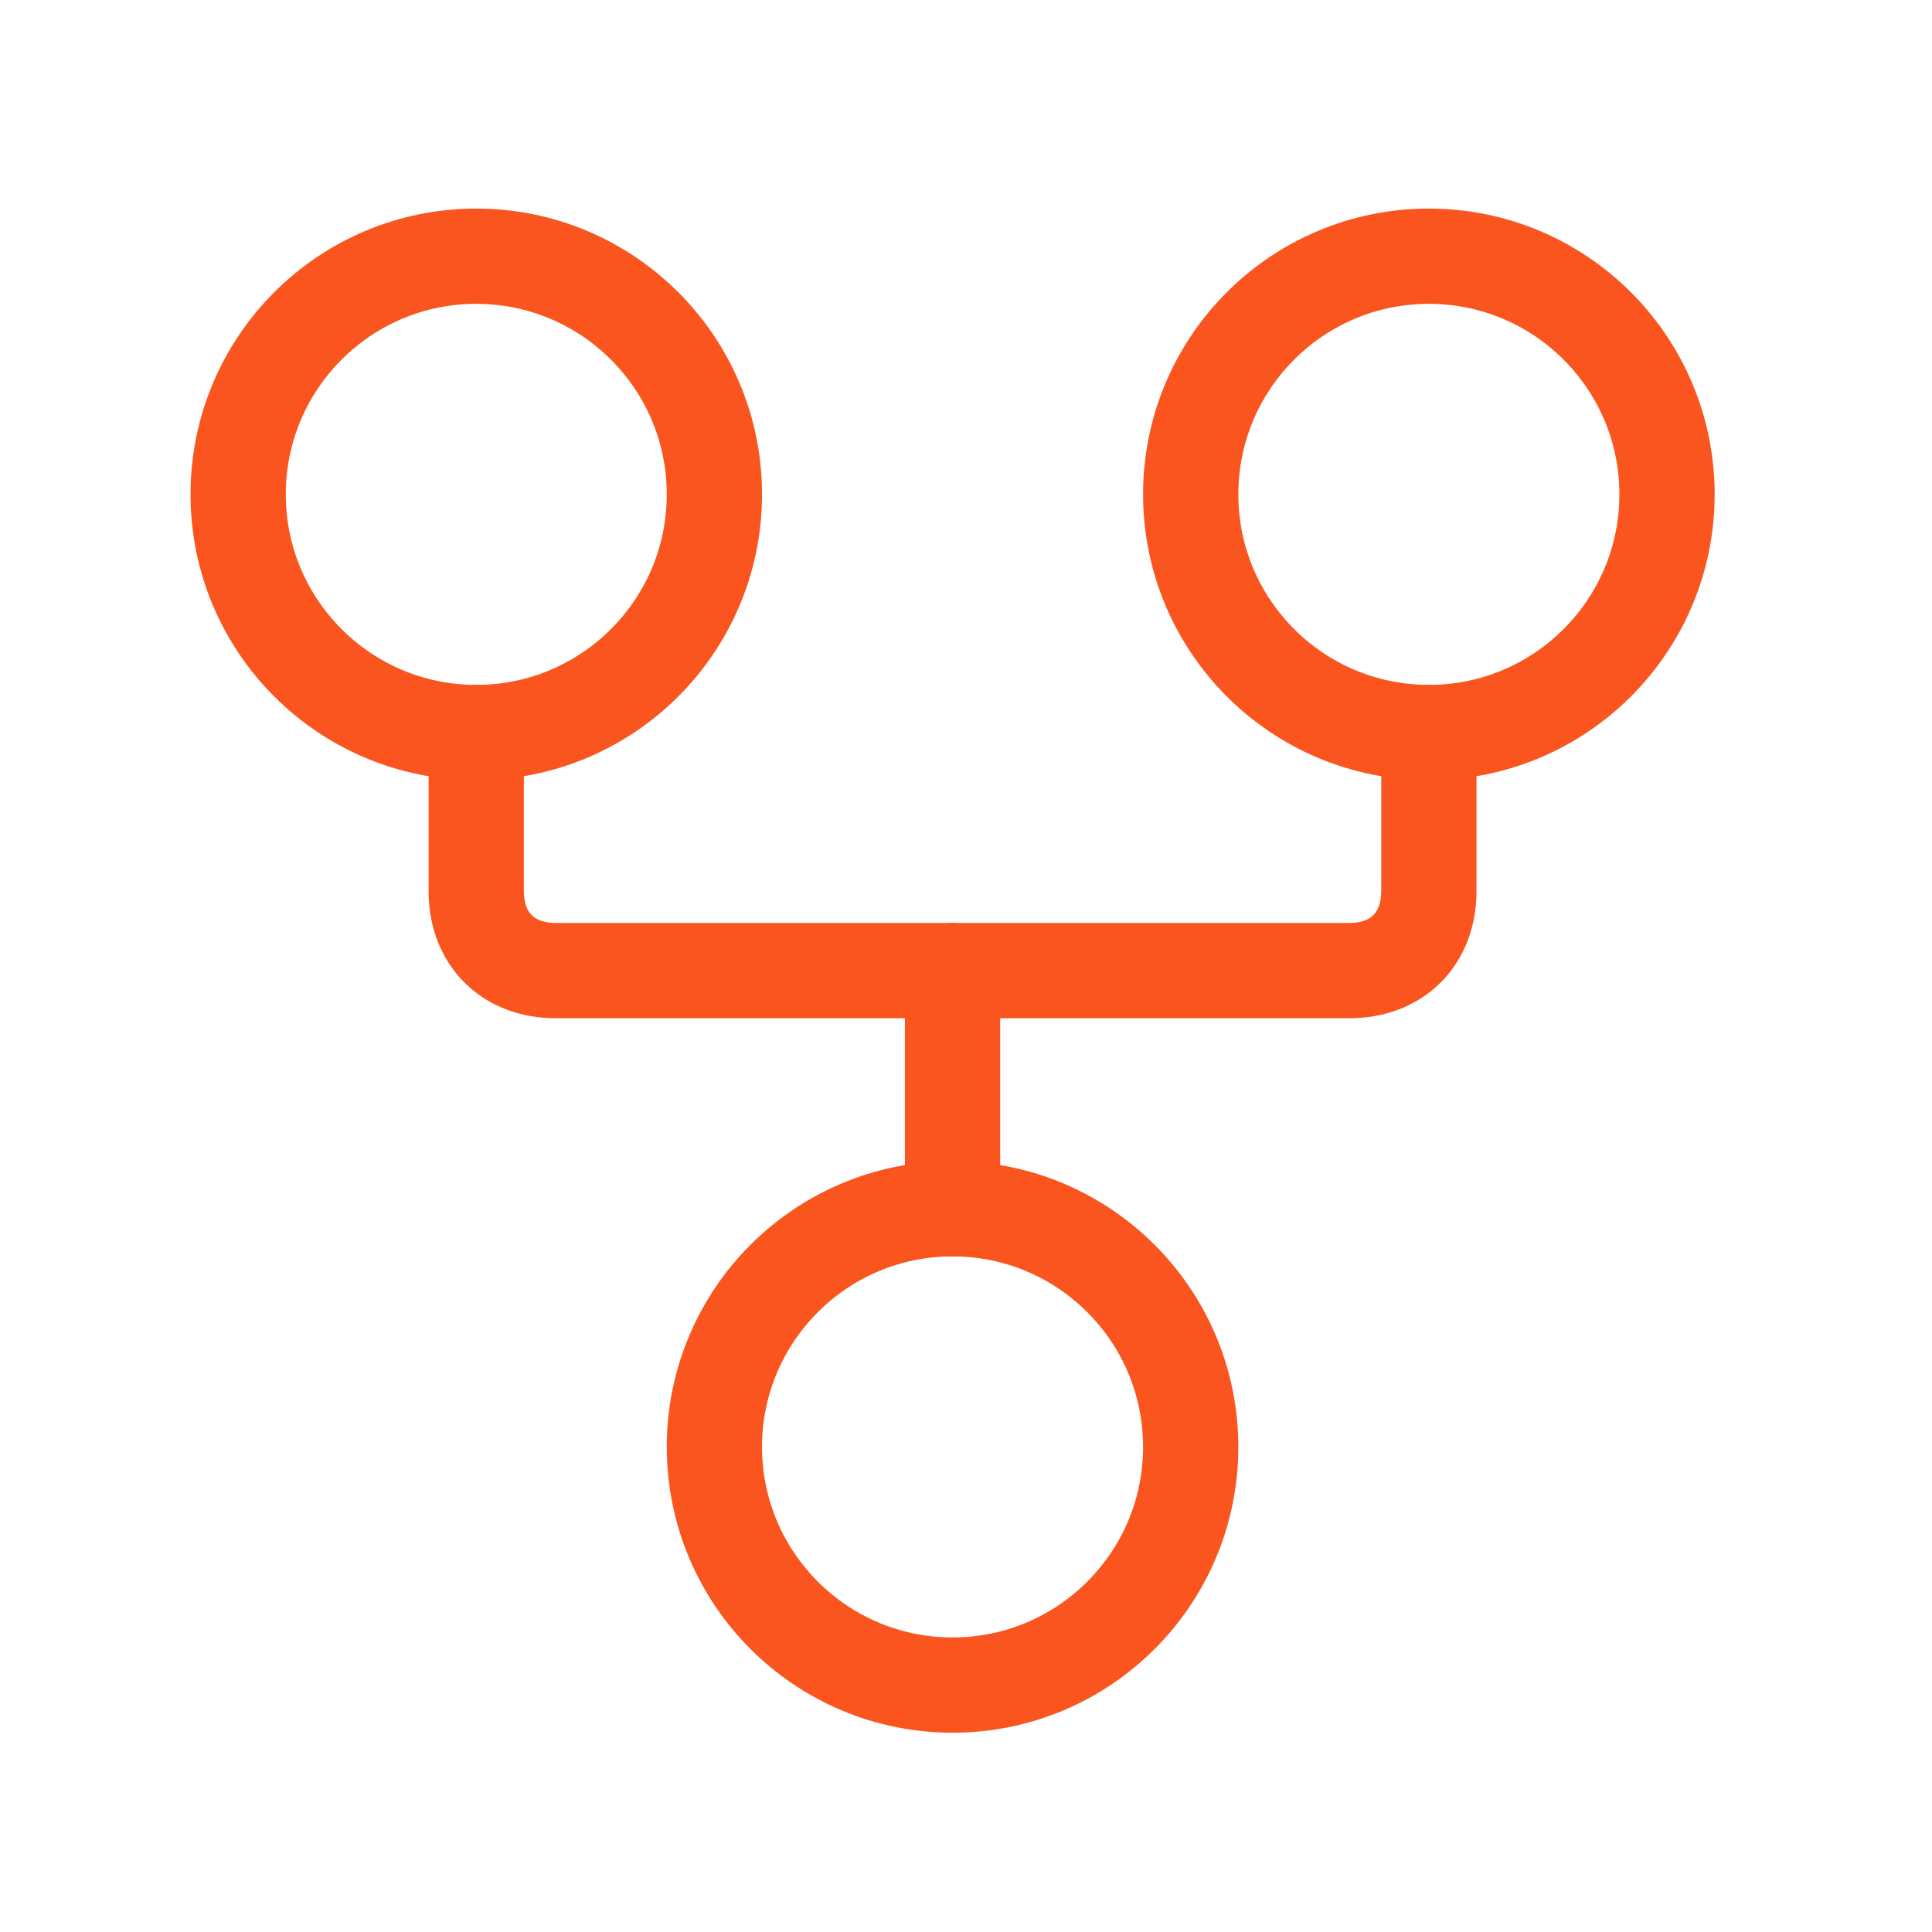
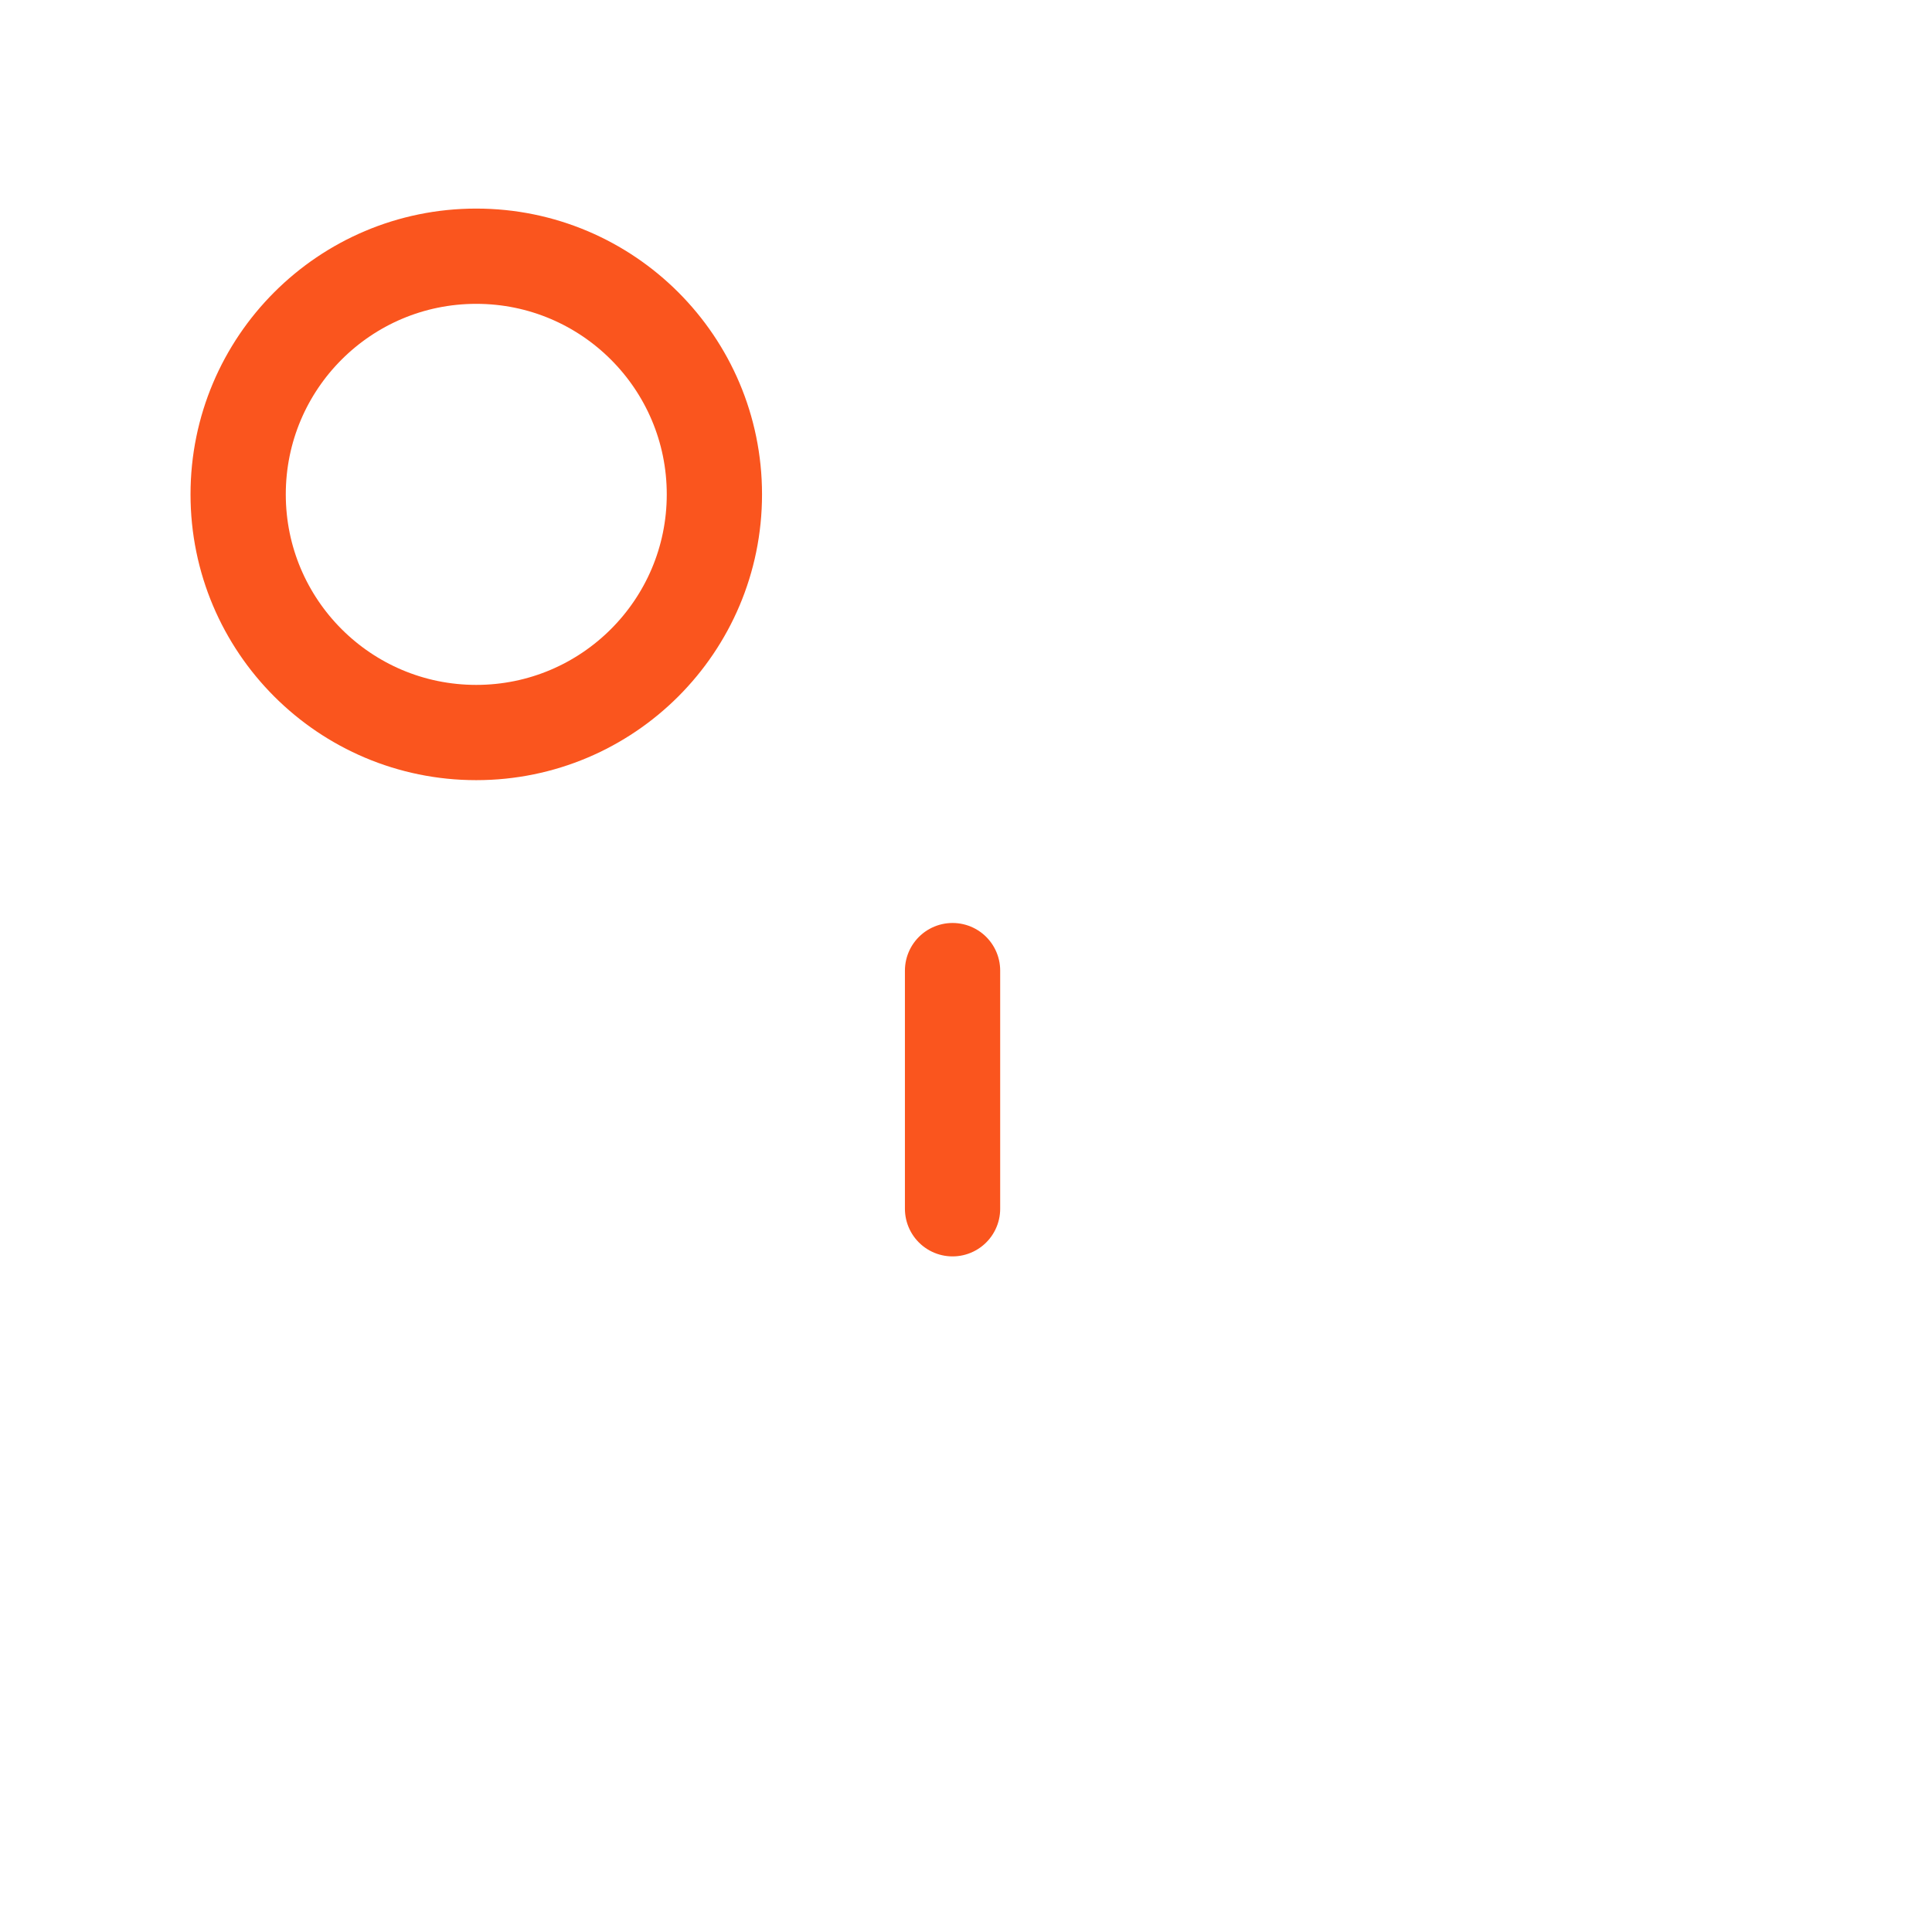
<svg xmlns="http://www.w3.org/2000/svg" width="26" height="26" viewBox="0 0 26 26" fill="none">
-   <path d="M12.819 22.677C14.589 22.677 16.024 21.242 16.024 19.472C16.024 17.702 14.589 16.267 12.819 16.267C11.049 16.267 9.614 17.702 9.614 19.472C9.614 21.242 11.049 22.677 12.819 22.677Z" stroke="#FA551E" stroke-width="1.282" stroke-linecap="round" stroke-linejoin="round" />
  <path d="M6.409 9.858C8.179 9.858 9.614 8.423 9.614 6.653C9.614 4.883 8.179 3.448 6.409 3.448C4.639 3.448 3.205 4.883 3.205 6.653C3.205 8.423 4.639 9.858 6.409 9.858Z" stroke="#FA551E" stroke-width="1.282" stroke-linecap="round" stroke-linejoin="round" />
-   <path d="M19.229 9.858C20.999 9.858 22.434 8.423 22.434 6.653C22.434 4.883 20.999 3.448 19.229 3.448C17.459 3.448 16.024 4.883 16.024 6.653C16.024 8.423 17.459 9.858 19.229 9.858Z" stroke="#FA551E" stroke-width="1.282" stroke-linecap="round" stroke-linejoin="round" />
-   <path d="M19.229 9.857V11.994C19.229 12.635 18.801 13.062 18.16 13.062H7.477C6.836 13.062 6.409 12.635 6.409 11.994V9.857" stroke="#FA551E" stroke-width="1.282" stroke-linecap="round" stroke-linejoin="round" />
  <path d="M12.819 13.062V16.267" stroke="#FA551E" stroke-width="1.282" stroke-linecap="round" stroke-linejoin="round" />
</svg>